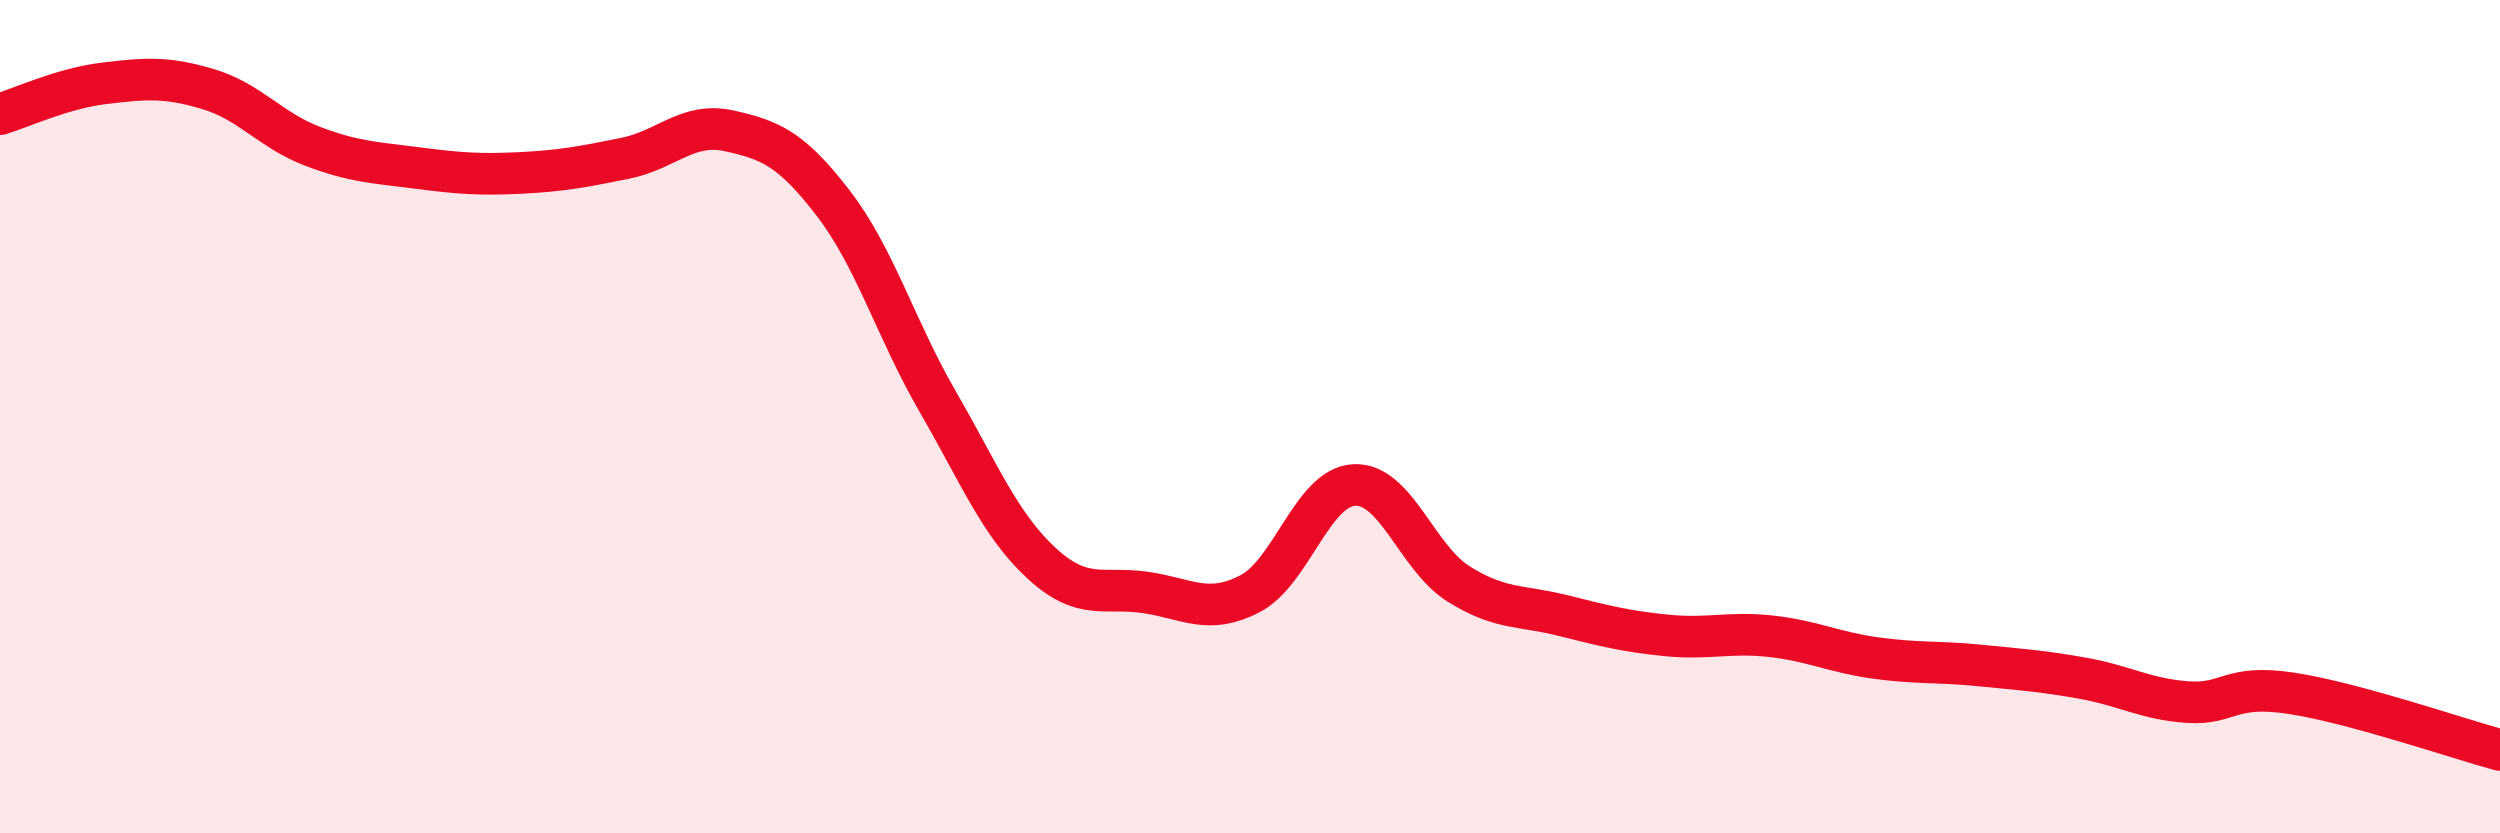
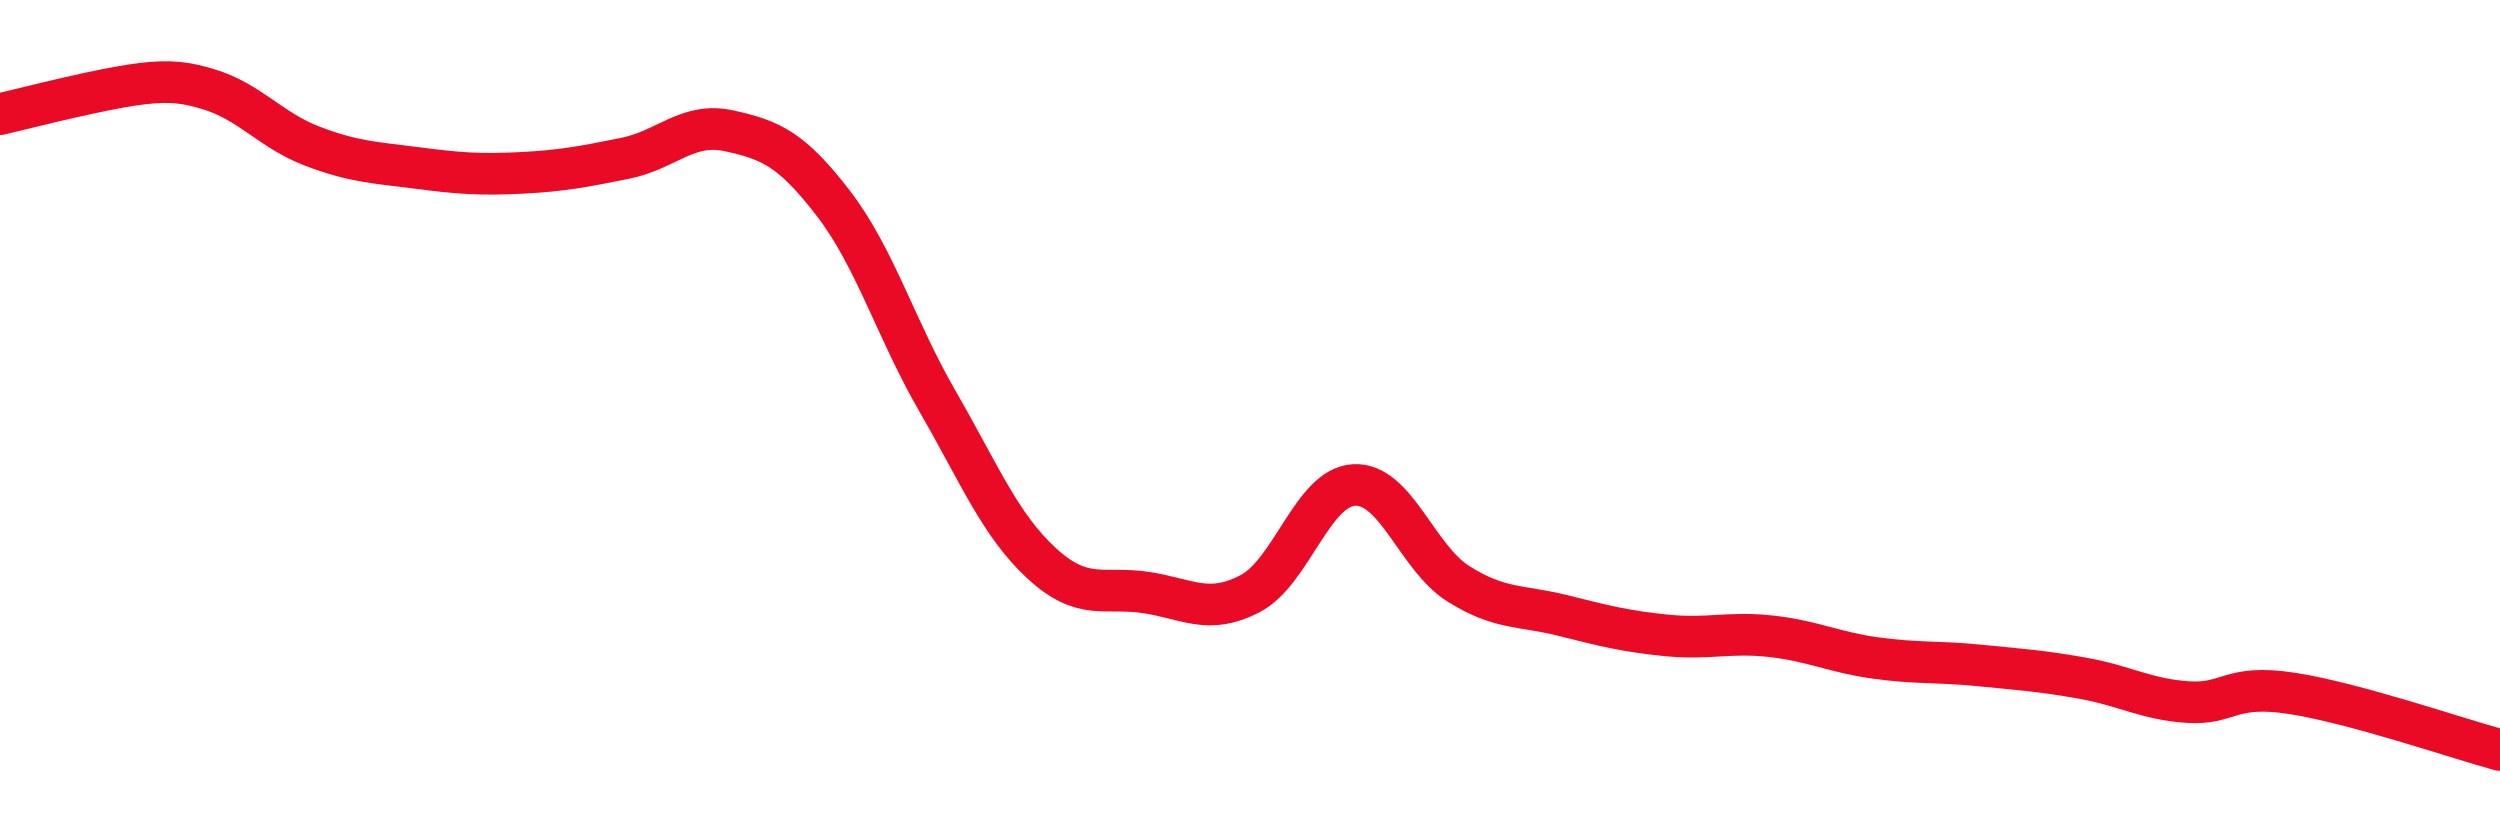
<svg xmlns="http://www.w3.org/2000/svg" width="60" height="20" viewBox="0 0 60 20">
-   <path d="M 0,2.74 C 0.5,2.59 1.5,2.12 2.5,2 C 3.5,1.88 4,1.84 5,2.14 C 6,2.44 6.5,3.13 7.5,3.51 C 8.5,3.89 9,3.9 10,4.03 C 11,4.16 11.5,4.2 12.5,4.15 C 13.5,4.1 14,4 15,3.8 C 16,3.6 16.5,2.92 17.5,3.14 C 18.5,3.36 19,3.58 20,4.88 C 21,6.18 21.5,7.9 22.5,9.63 C 23.5,11.36 24,12.6 25,13.52 C 26,14.44 26.5,14.07 27.5,14.22 C 28.5,14.37 29,14.77 30,14.25 C 31,13.73 31.5,11.69 32.5,11.64 C 33.5,11.59 34,13.38 35,14.01 C 36,14.64 36.5,14.52 37.5,14.77 C 38.5,15.02 39,15.15 40,15.25 C 41,15.35 41.5,15.16 42.5,15.27 C 43.5,15.38 44,15.65 45,15.79 C 46,15.93 46.5,15.87 47.5,15.97 C 48.5,16.07 49,16.1 50,16.28 C 51,16.46 51.5,16.78 52.5,16.85 C 53.5,16.92 53.5,16.41 55,16.64 C 56.5,16.87 59,17.73 60,18L60 20L0 20Z" fill="#EB0A25" opacity="0.1" stroke-linecap="round" stroke-linejoin="round" />
-   <path d="M 0,2.74 C 0.5,2.59 1.5,2.12 2.5,2 C 3.5,1.88 4,1.84 5,2.14 C 6,2.44 6.5,3.13 7.5,3.51 C 8.5,3.89 9,3.9 10,4.03 C 11,4.16 11.5,4.2 12.5,4.15 C 13.5,4.1 14,4 15,3.8 C 16,3.6 16.5,2.92 17.5,3.14 C 18.5,3.36 19,3.58 20,4.88 C 21,6.18 21.5,7.9 22.5,9.63 C 23.5,11.36 24,12.6 25,13.52 C 26,14.44 26.5,14.07 27.5,14.22 C 28.5,14.37 29,14.77 30,14.25 C 31,13.73 31.5,11.69 32.5,11.64 C 33.5,11.59 34,13.38 35,14.01 C 36,14.64 36.5,14.52 37.5,14.77 C 38.5,15.02 39,15.15 40,15.25 C 41,15.35 41.5,15.16 42.5,15.27 C 43.5,15.38 44,15.65 45,15.79 C 46,15.93 46.5,15.87 47.5,15.97 C 48.5,16.07 49,16.1 50,16.28 C 51,16.46 51.5,16.78 52.5,16.85 C 53.5,16.92 53.5,16.41 55,16.64 C 56.5,16.87 59,17.73 60,18" stroke="#EB0A25" stroke-width="1" fill="none" stroke-linecap="round" stroke-linejoin="round" />
+   <path d="M 0,2.74 C 3.5,1.88 4,1.84 5,2.14 C 6,2.44 6.5,3.13 7.5,3.51 C 8.5,3.89 9,3.9 10,4.03 C 11,4.16 11.5,4.2 12.5,4.15 C 13.5,4.1 14,4 15,3.8 C 16,3.6 16.5,2.92 17.5,3.14 C 18.5,3.36 19,3.58 20,4.88 C 21,6.18 21.5,7.9 22.5,9.63 C 23.5,11.36 24,12.6 25,13.52 C 26,14.44 26.5,14.07 27.5,14.22 C 28.5,14.37 29,14.77 30,14.25 C 31,13.73 31.5,11.69 32.5,11.64 C 33.5,11.59 34,13.38 35,14.01 C 36,14.64 36.5,14.52 37.5,14.77 C 38.5,15.02 39,15.15 40,15.25 C 41,15.35 41.5,15.16 42.5,15.27 C 43.5,15.38 44,15.65 45,15.79 C 46,15.93 46.5,15.87 47.5,15.97 C 48.5,16.07 49,16.1 50,16.28 C 51,16.46 51.5,16.78 52.5,16.85 C 53.5,16.92 53.5,16.41 55,16.64 C 56.5,16.87 59,17.73 60,18" stroke="#EB0A25" stroke-width="1" fill="none" stroke-linecap="round" stroke-linejoin="round" />
</svg>